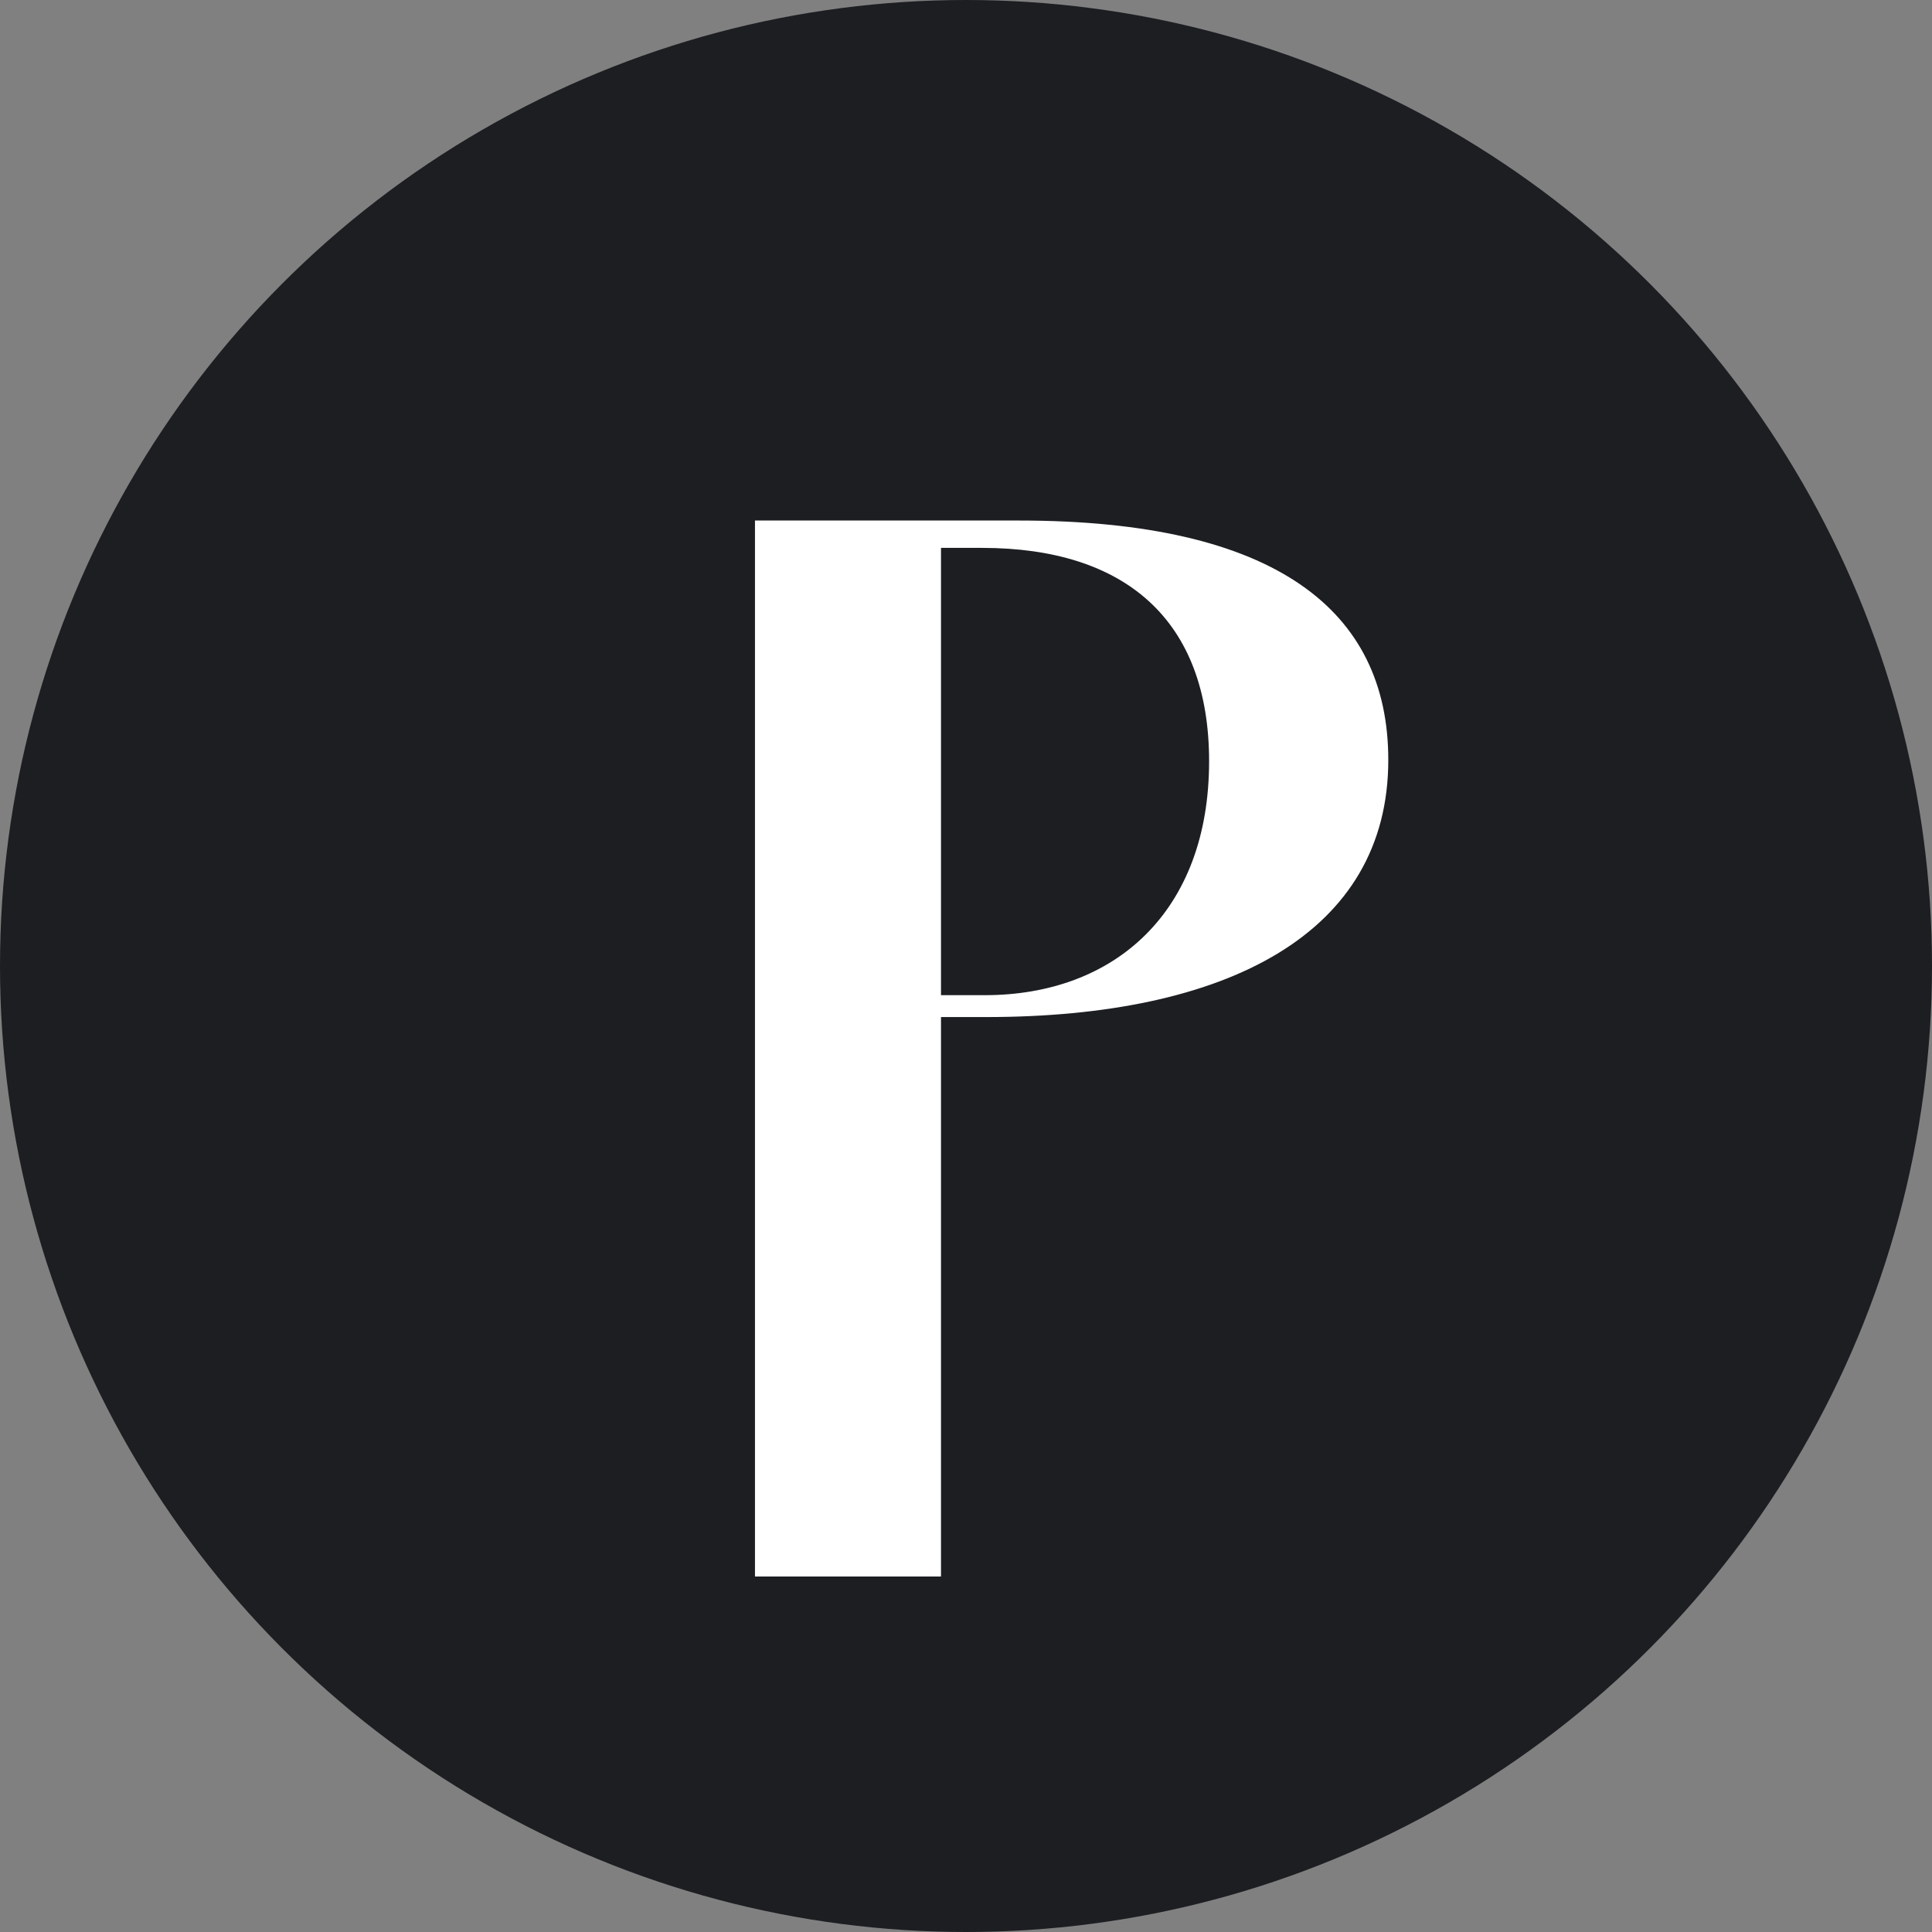
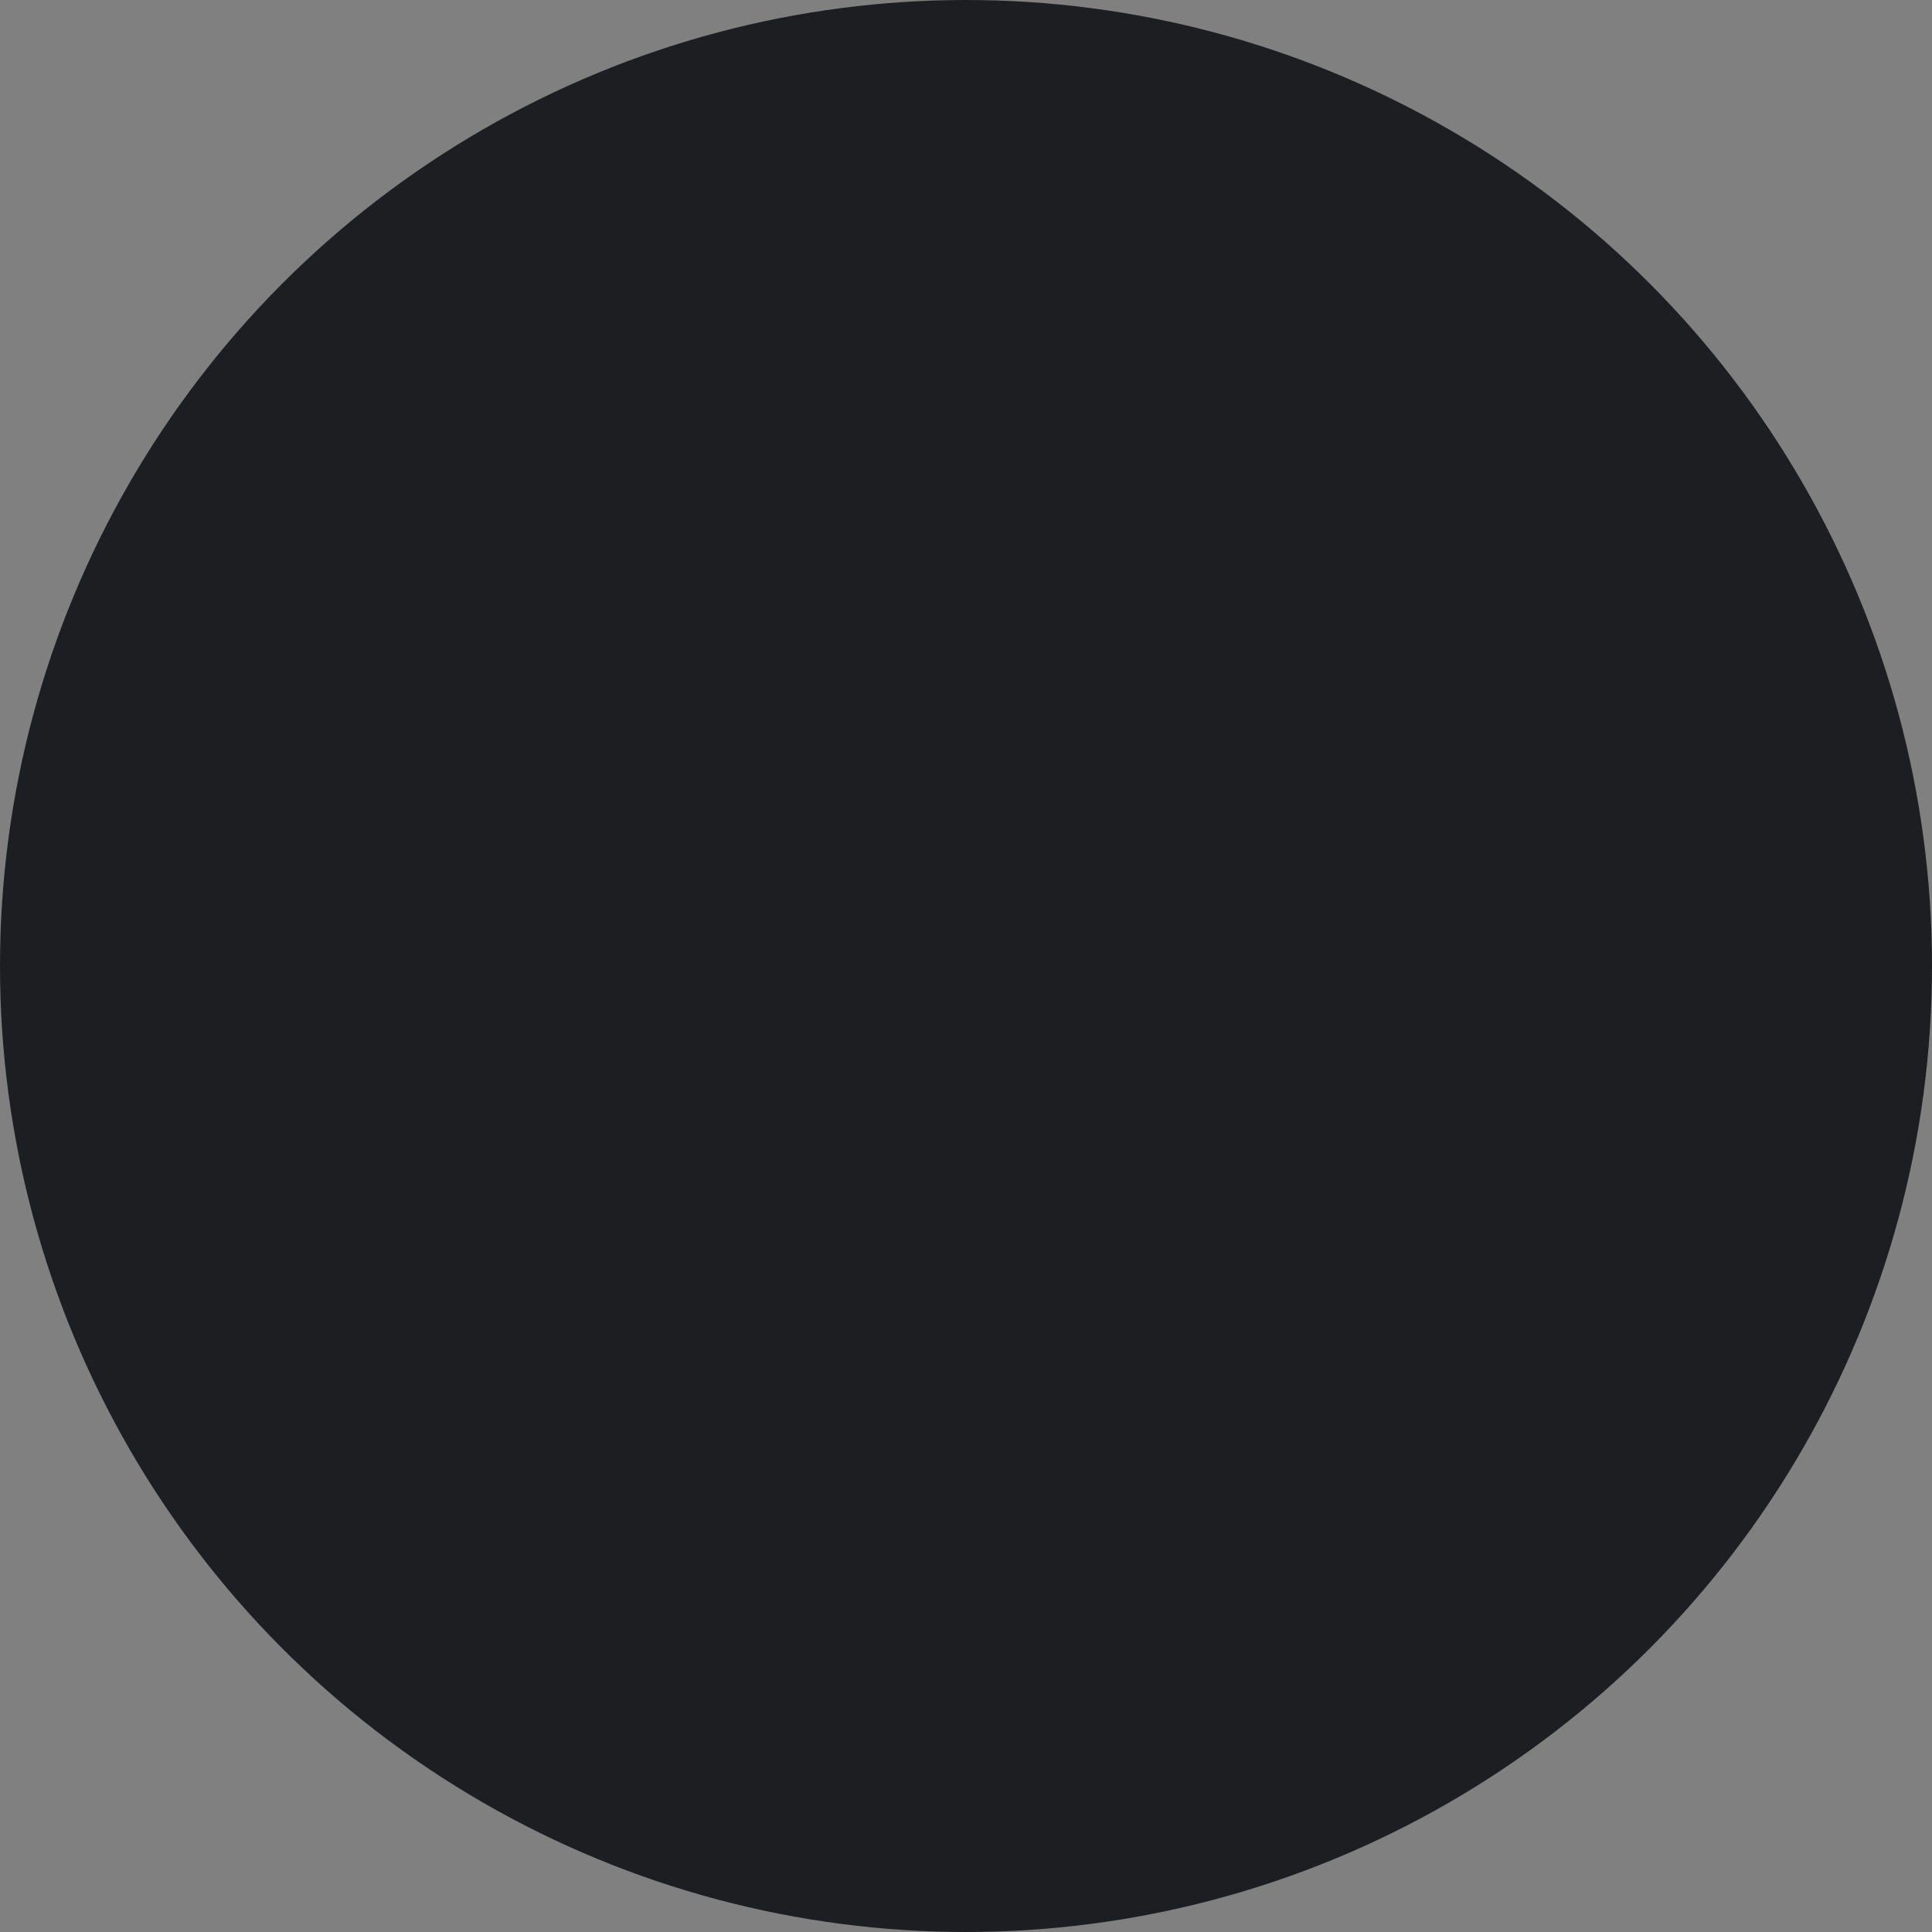
<svg xmlns="http://www.w3.org/2000/svg" width="250" height="250" viewBox="0 0 250 250" fill="none">
  <rect x="0" y="0" width="250" height="250" fill="#808080" stroke="none" />
  <circle cx="125" cy="125" r="125" fill="#1C1E22" />
-   <path d="M97.693 204V67.356H131.854C165.13 67.356 179.644 79.038 179.644 98.331C179.644 120.81 158.758 131.607 127.606 131.607H121.765V204H97.693ZM121.765 128.775H127.429C144.244 128.775 156.457 117.978 156.457 98.508C156.457 80.277 145.66 70.896 127.075 70.896H121.765V128.775Z" fill="white" />
</svg>